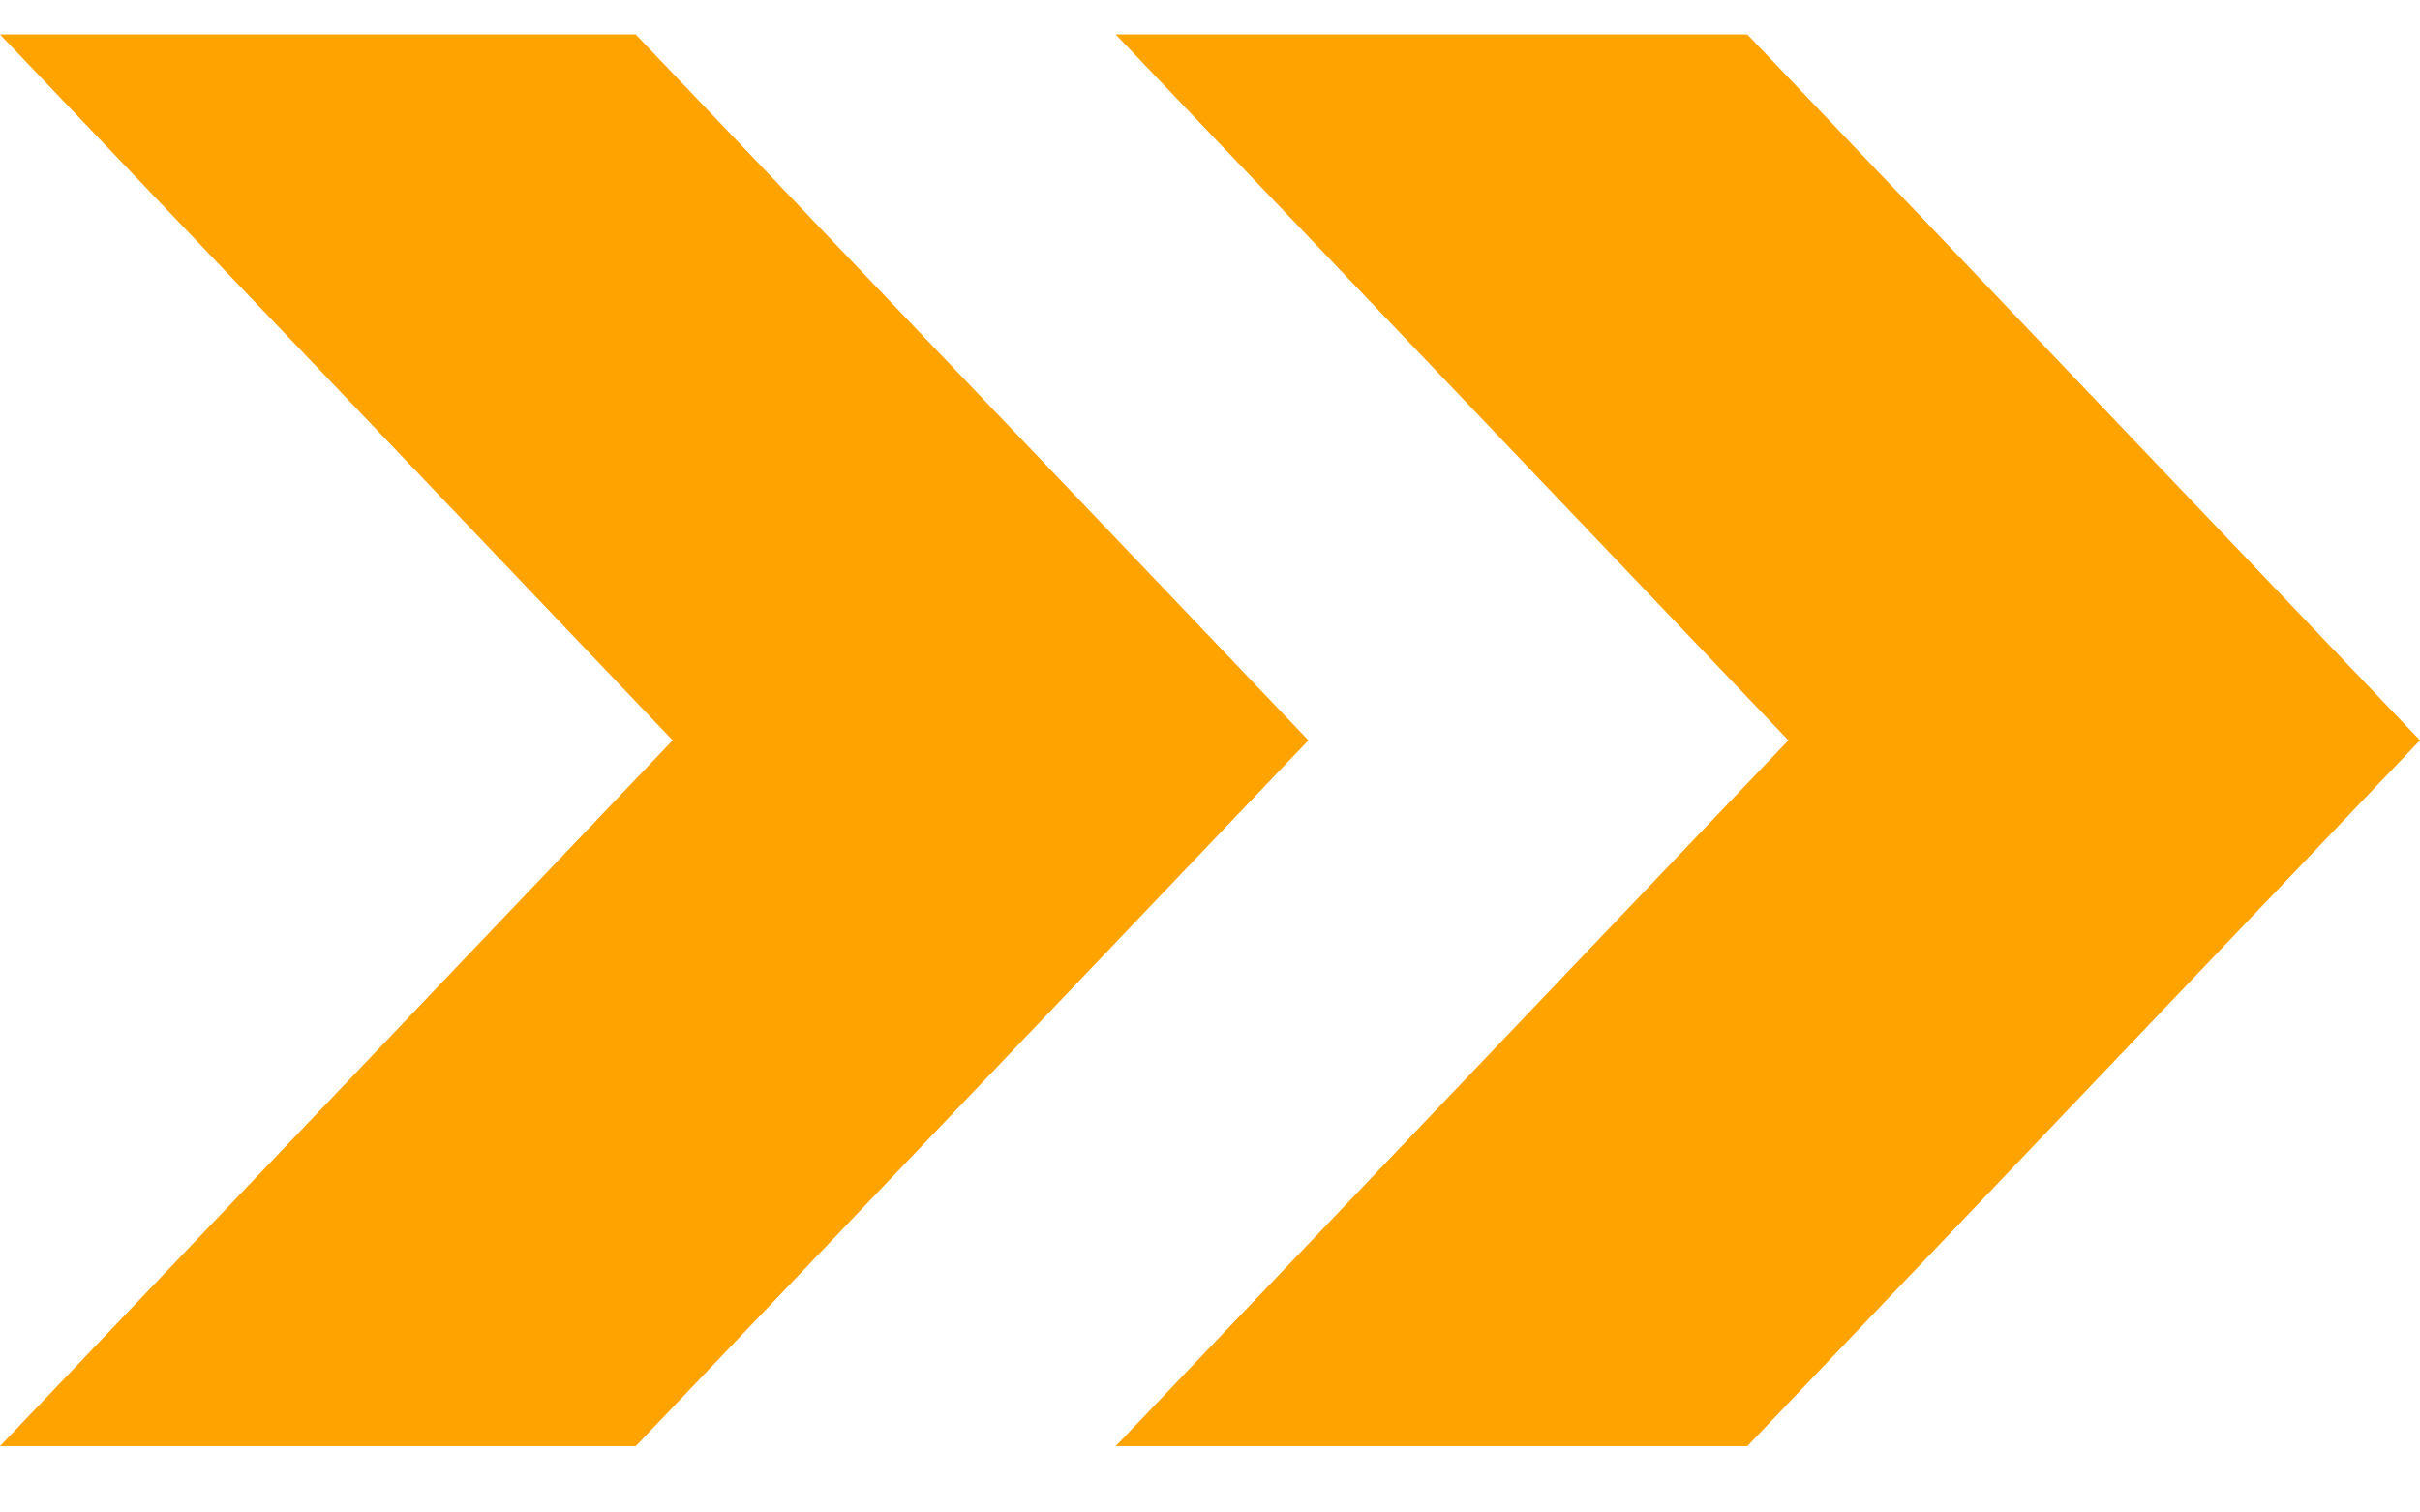
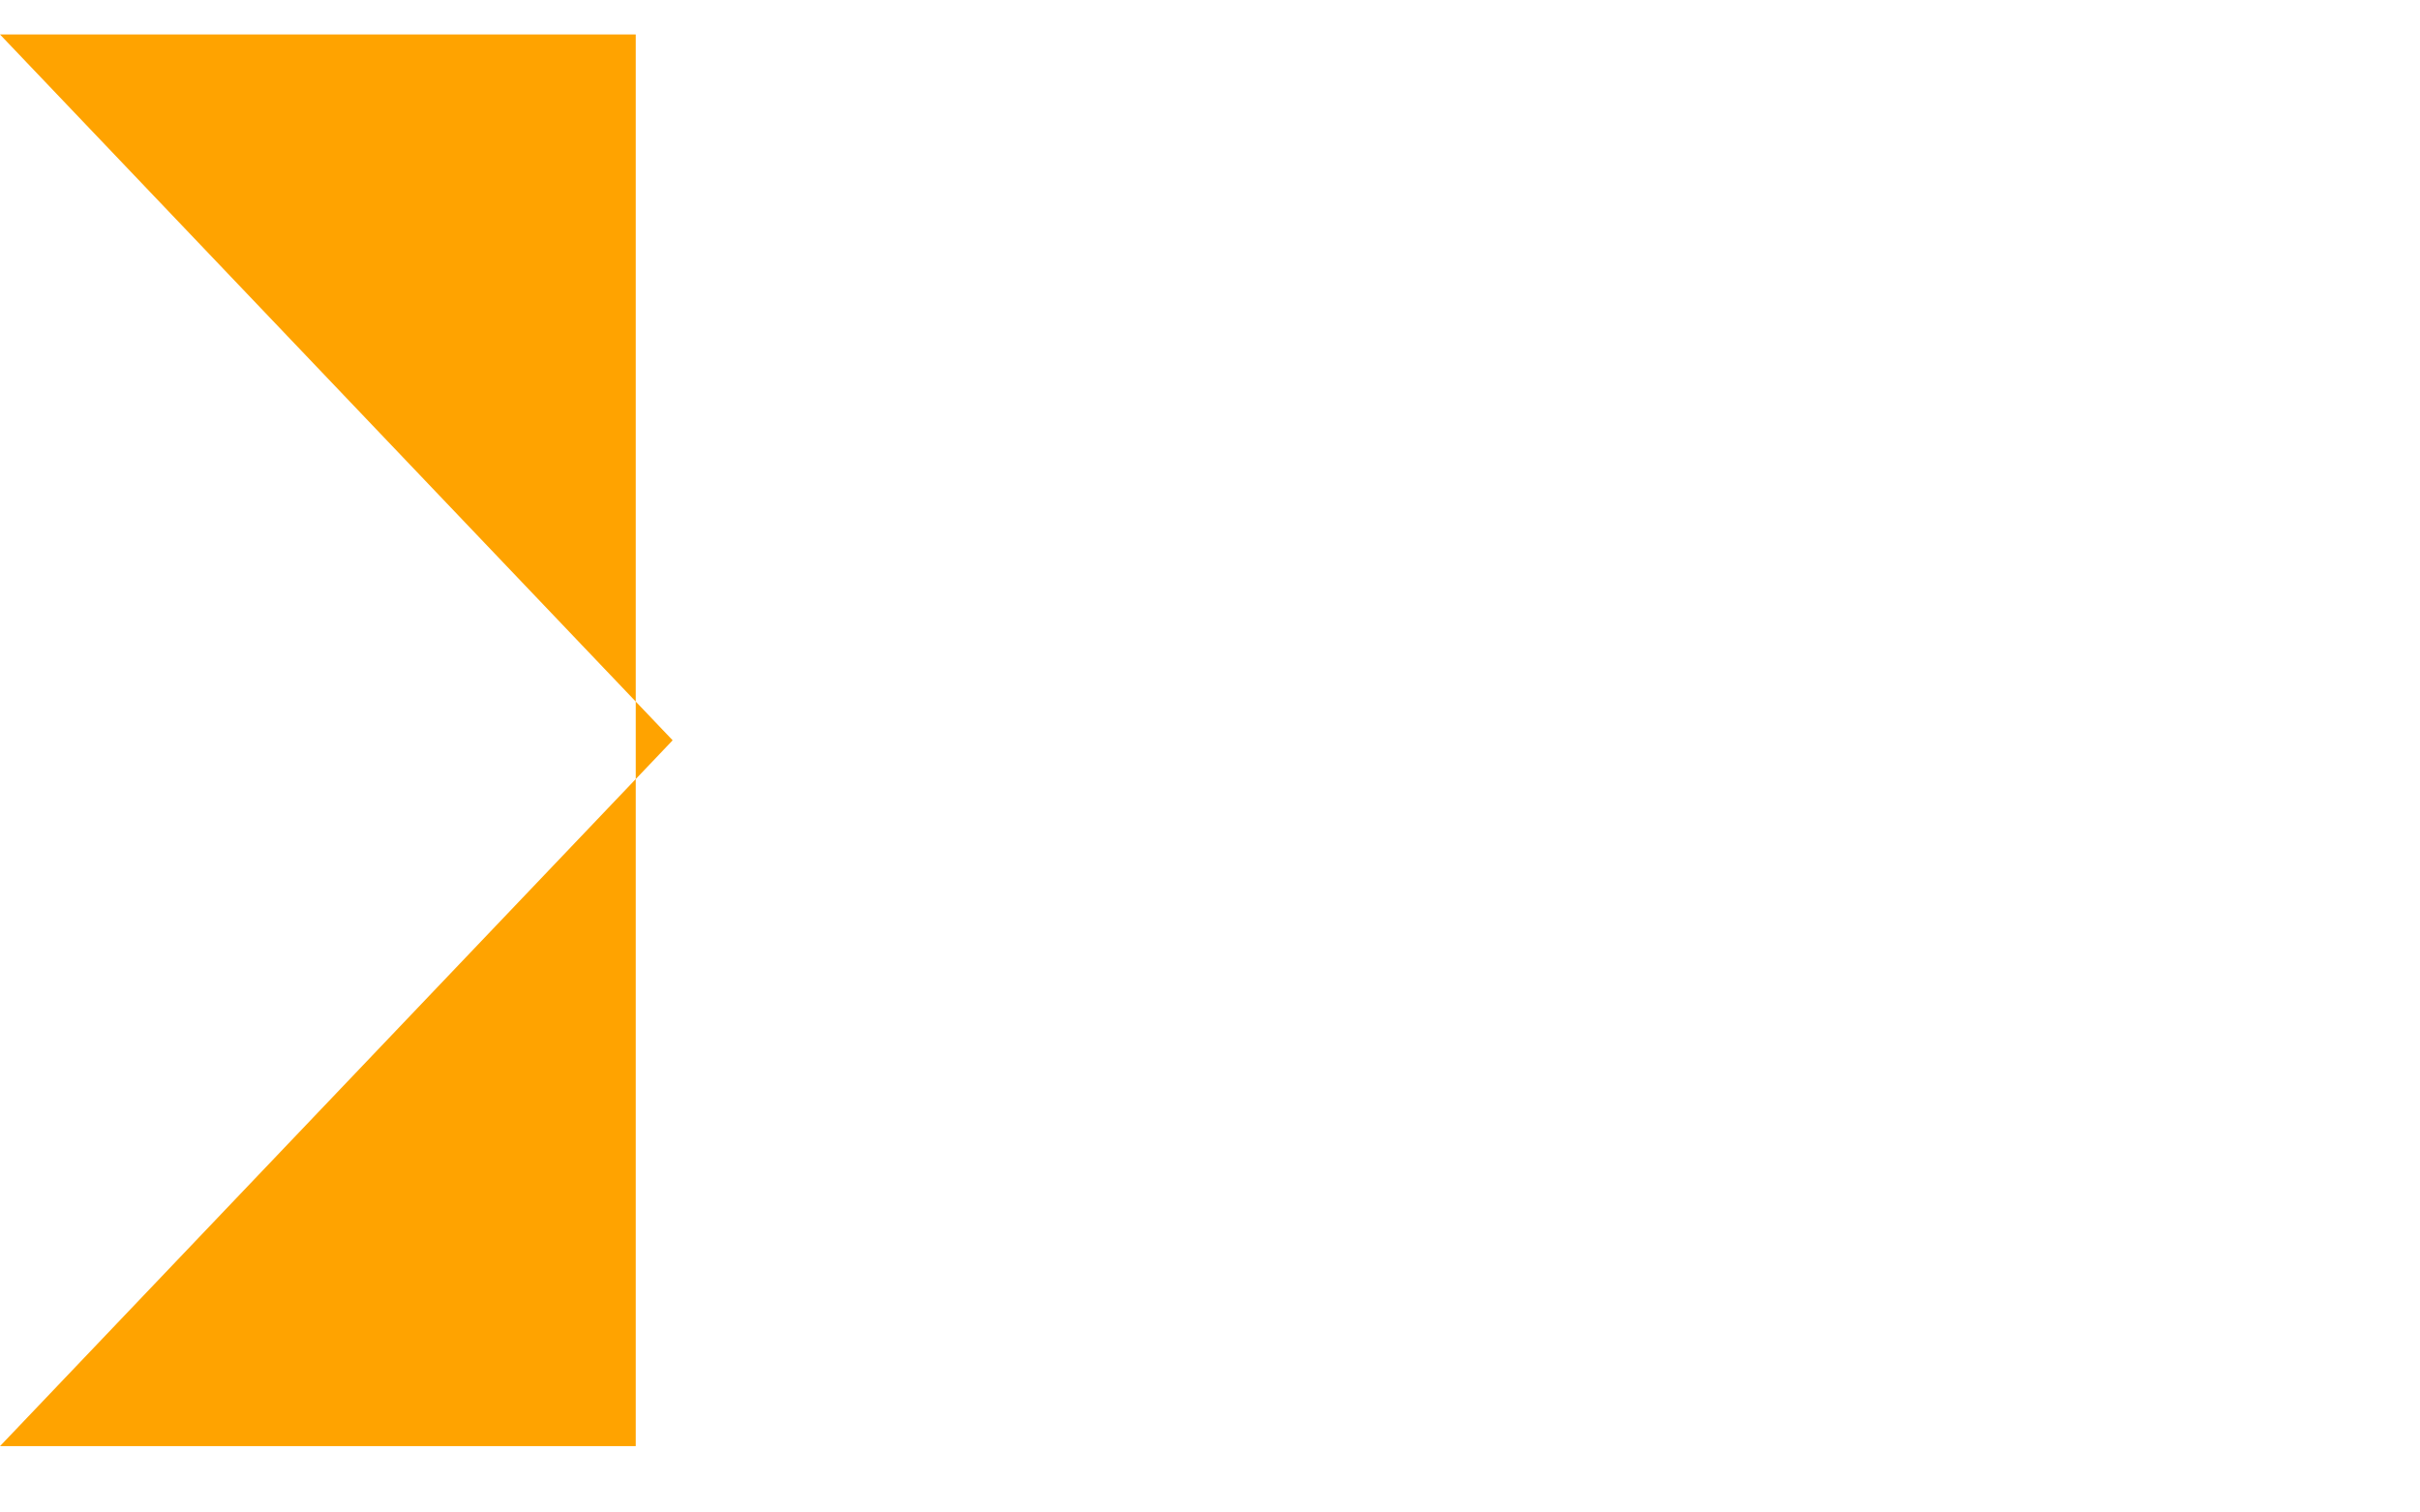
<svg xmlns="http://www.w3.org/2000/svg" width="24" height="15" viewBox="0 0 24 15" fill="none">
  <g clip-path="url(#clip0_2:57)">
-     <path d="M6.305 0.342H0L6.671 7.342L0 14.342H6.305L12.976 7.342L6.305 0.342Z" fill="#FFA300" />
-     <path d="M17.329 0.342H11.065L17.736 7.342L11.065 14.342H17.329L24 7.342L17.329 0.342Z" fill="#FFA300" />
+     <path d="M6.305 0.342H0L6.671 7.342L0 14.342H6.305L6.305 0.342Z" fill="#FFA300" />
  </g>
  <defs>
    <clipPath id="clip0_2:57">
      <rect width="24" height="14" fill="white" transform="translate(0 0.342)" />
    </clipPath>
  </defs>
</svg>